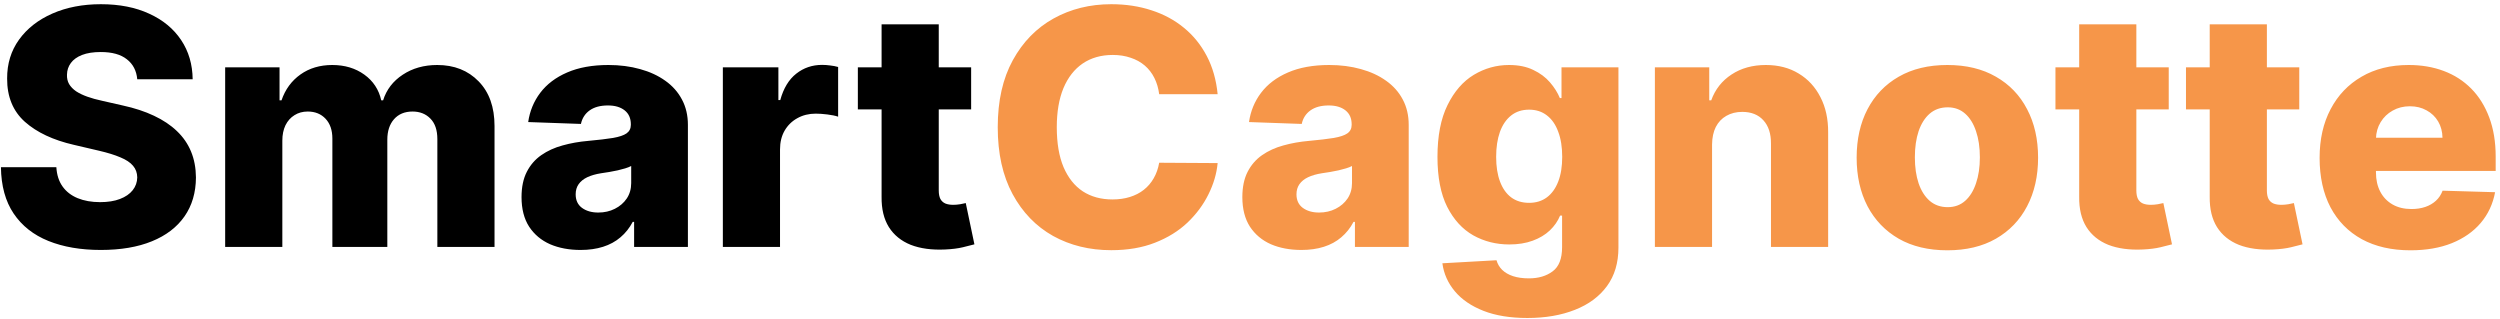
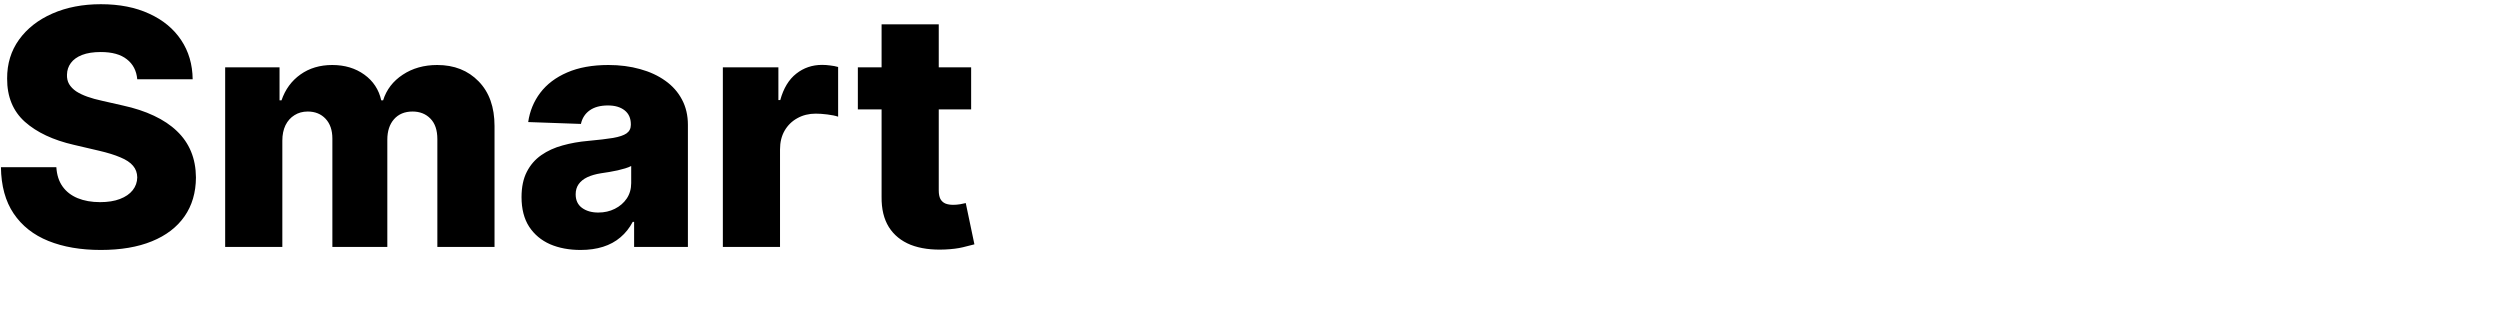
<svg xmlns="http://www.w3.org/2000/svg" width="243" height="31" viewBox="0 0 243 31" fill="none">
  <path d="M13.341 7.705C13.265 6.871 12.928 6.223 12.329 5.761C11.739 5.292 10.894 5.057 9.795 5.057C9.068 5.057 8.462 5.152 7.977 5.341C7.492 5.53 7.129 5.792 6.886 6.125C6.644 6.451 6.519 6.826 6.511 7.25C6.496 7.598 6.564 7.905 6.716 8.17C6.875 8.436 7.102 8.67 7.398 8.875C7.701 9.072 8.064 9.246 8.489 9.398C8.913 9.549 9.39 9.682 9.92 9.795L11.921 10.25C13.072 10.5 14.087 10.833 14.966 11.25C15.852 11.667 16.595 12.163 17.193 12.739C17.799 13.314 18.258 13.977 18.568 14.727C18.879 15.477 19.038 16.318 19.046 17.25C19.038 18.72 18.667 19.981 17.932 21.034C17.197 22.087 16.14 22.894 14.761 23.454C13.39 24.015 11.735 24.296 9.795 24.296C7.848 24.296 6.152 24.004 4.705 23.421C3.258 22.837 2.133 21.951 1.33 20.761C0.527 19.572 0.114 18.068 0.091 16.25H5.477C5.523 17 5.723 17.625 6.08 18.125C6.436 18.625 6.924 19.004 7.545 19.261C8.174 19.519 8.902 19.648 9.727 19.648C10.485 19.648 11.129 19.546 11.659 19.341C12.197 19.136 12.61 18.852 12.898 18.489C13.186 18.125 13.333 17.708 13.341 17.239C13.333 16.799 13.197 16.424 12.932 16.114C12.667 15.796 12.258 15.523 11.704 15.296C11.159 15.061 10.462 14.845 9.614 14.648L7.182 14.079C5.167 13.617 3.58 12.871 2.42 11.841C1.261 10.803 0.686 9.402 0.693 7.636C0.686 6.197 1.072 4.936 1.852 3.852C2.633 2.769 3.712 1.924 5.091 1.318C6.47 0.712 8.042 0.409 9.807 0.409C11.61 0.409 13.174 0.716 14.5 1.33C15.833 1.936 16.867 2.788 17.602 3.886C18.337 4.985 18.712 6.258 18.727 7.705H13.341ZM21.886 24V6.545H27.171V9.75H27.364C27.727 8.689 28.341 7.852 29.204 7.239C30.068 6.625 31.099 6.318 32.295 6.318C33.508 6.318 34.545 6.629 35.409 7.25C36.273 7.871 36.822 8.705 37.057 9.75H37.239C37.564 8.712 38.201 7.883 39.148 7.261C40.095 6.633 41.212 6.318 42.5 6.318C44.151 6.318 45.492 6.848 46.523 7.909C47.553 8.962 48.068 10.409 48.068 12.25V24H42.511V13.523C42.511 12.652 42.288 11.989 41.841 11.534C41.394 11.072 40.814 10.841 40.102 10.841C39.337 10.841 38.735 11.091 38.295 11.591C37.864 12.083 37.648 12.746 37.648 13.579V24H32.307V13.466C32.307 12.655 32.087 12.015 31.648 11.546C31.208 11.076 30.629 10.841 29.909 10.841C29.424 10.841 28.996 10.958 28.625 11.193C28.254 11.421 27.962 11.746 27.75 12.171C27.546 12.595 27.443 13.095 27.443 13.671V24H21.886ZM56.432 24.296C55.318 24.296 54.33 24.11 53.466 23.739C52.61 23.36 51.932 22.792 51.432 22.034C50.939 21.269 50.693 20.311 50.693 19.159C50.693 18.189 50.864 17.371 51.205 16.704C51.545 16.038 52.015 15.496 52.614 15.079C53.212 14.663 53.901 14.348 54.682 14.136C55.462 13.917 56.295 13.769 57.182 13.693C58.174 13.602 58.974 13.508 59.58 13.409C60.186 13.303 60.625 13.155 60.898 12.966C61.178 12.769 61.318 12.492 61.318 12.136V12.079C61.318 11.496 61.117 11.046 60.716 10.727C60.314 10.409 59.773 10.25 59.091 10.25C58.356 10.25 57.765 10.409 57.318 10.727C56.871 11.046 56.587 11.485 56.466 12.046L51.341 11.864C51.492 10.803 51.883 9.856 52.511 9.023C53.148 8.182 54.019 7.523 55.125 7.045C56.239 6.561 57.576 6.318 59.136 6.318C60.25 6.318 61.276 6.451 62.216 6.716C63.155 6.973 63.974 7.352 64.671 7.852C65.367 8.345 65.905 8.951 66.284 9.67C66.671 10.39 66.864 11.212 66.864 12.136V24H61.636V21.568H61.5C61.189 22.159 60.792 22.659 60.307 23.068C59.83 23.477 59.265 23.784 58.614 23.989C57.97 24.193 57.242 24.296 56.432 24.296ZM58.148 20.659C58.746 20.659 59.284 20.538 59.761 20.296C60.246 20.053 60.633 19.72 60.92 19.296C61.208 18.864 61.352 18.364 61.352 17.796V16.136C61.193 16.22 61 16.296 60.773 16.364C60.553 16.432 60.311 16.496 60.045 16.557C59.78 16.617 59.508 16.671 59.227 16.716C58.947 16.761 58.678 16.803 58.42 16.841C57.898 16.924 57.451 17.053 57.08 17.227C56.716 17.401 56.436 17.629 56.239 17.909C56.049 18.182 55.955 18.508 55.955 18.886C55.955 19.462 56.159 19.901 56.568 20.204C56.985 20.508 57.511 20.659 58.148 20.659ZM70.261 24V6.545H75.659V9.727H75.841C76.159 8.576 76.678 7.72 77.398 7.159C78.117 6.591 78.954 6.307 79.909 6.307C80.167 6.307 80.432 6.326 80.704 6.364C80.977 6.394 81.231 6.443 81.466 6.511V11.341C81.201 11.25 80.852 11.178 80.421 11.125C79.996 11.072 79.617 11.046 79.284 11.046C78.625 11.046 78.03 11.193 77.5 11.489C76.977 11.777 76.564 12.182 76.261 12.704C75.966 13.22 75.818 13.826 75.818 14.523V24H70.261ZM94.395 6.545V10.636H83.383V6.545H94.395ZM85.69 2.364H91.247V18.511C91.247 18.852 91.3 19.129 91.406 19.341C91.52 19.546 91.683 19.693 91.895 19.784C92.107 19.867 92.361 19.909 92.656 19.909C92.868 19.909 93.092 19.89 93.327 19.852C93.569 19.807 93.751 19.769 93.872 19.739L94.713 23.75C94.448 23.826 94.073 23.921 93.588 24.034C93.111 24.148 92.539 24.22 91.872 24.25C90.569 24.311 89.452 24.159 88.52 23.796C87.596 23.424 86.887 22.849 86.395 22.068C85.91 21.288 85.675 20.307 85.69 19.125V2.364Z" fill="black" />
-   <path d="M118.355 9.159H112.673C112.598 8.576 112.442 8.049 112.207 7.58C111.973 7.11 111.662 6.708 111.276 6.375C110.889 6.042 110.431 5.788 109.901 5.614C109.378 5.432 108.798 5.341 108.162 5.341C107.033 5.341 106.06 5.617 105.241 6.17C104.431 6.723 103.806 7.523 103.366 8.568C102.935 9.614 102.719 10.879 102.719 12.364C102.719 13.909 102.938 15.204 103.378 16.25C103.825 17.288 104.45 18.072 105.253 18.602C106.063 19.125 107.022 19.386 108.128 19.386C108.749 19.386 109.313 19.307 109.821 19.148C110.336 18.989 110.787 18.758 111.173 18.454C111.567 18.144 111.889 17.769 112.139 17.329C112.397 16.883 112.575 16.379 112.673 15.818L118.355 15.852C118.257 16.883 117.957 17.898 117.457 18.898C116.965 19.898 116.287 20.811 115.423 21.636C114.56 22.454 113.507 23.106 112.264 23.591C111.029 24.076 109.613 24.318 108.014 24.318C105.908 24.318 104.022 23.856 102.355 22.932C100.696 22 99.385 20.644 98.423 18.864C97.461 17.083 96.98 14.917 96.98 12.364C96.98 9.803 97.469 7.633 98.446 5.852C99.423 4.072 100.745 2.72 102.412 1.795C104.079 0.871 105.946 0.409 108.014 0.409C109.423 0.409 110.726 0.606 111.923 1C113.12 1.386 114.173 1.955 115.082 2.705C115.991 3.447 116.73 4.36 117.298 5.443C117.866 6.527 118.219 7.765 118.355 9.159ZM126.494 24.296C125.381 24.296 124.392 24.11 123.528 23.739C122.672 23.36 121.994 22.792 121.494 22.034C121.002 21.269 120.756 20.311 120.756 19.159C120.756 18.189 120.926 17.371 121.267 16.704C121.608 16.038 122.078 15.496 122.676 15.079C123.275 14.663 123.964 14.348 124.744 14.136C125.525 13.917 126.358 13.769 127.244 13.693C128.237 13.602 129.036 13.508 129.642 13.409C130.248 13.303 130.688 13.155 130.96 12.966C131.241 12.769 131.381 12.492 131.381 12.136V12.079C131.381 11.496 131.18 11.046 130.778 10.727C130.377 10.409 129.835 10.25 129.153 10.25C128.419 10.25 127.828 10.409 127.381 10.727C126.934 11.046 126.65 11.485 126.528 12.046L121.403 11.864C121.555 10.803 121.945 9.856 122.574 9.023C123.21 8.182 124.081 7.523 125.188 7.045C126.301 6.561 127.638 6.318 129.199 6.318C130.313 6.318 131.339 6.451 132.278 6.716C133.218 6.973 134.036 7.352 134.733 7.852C135.43 8.345 135.968 8.951 136.347 9.67C136.733 10.39 136.926 11.212 136.926 12.136V24H131.699V21.568H131.562C131.252 22.159 130.854 22.659 130.369 23.068C129.892 23.477 129.328 23.784 128.676 23.989C128.032 24.193 127.305 24.296 126.494 24.296ZM128.21 20.659C128.809 20.659 129.347 20.538 129.824 20.296C130.309 20.053 130.695 19.72 130.983 19.296C131.271 18.864 131.415 18.364 131.415 17.796V16.136C131.256 16.22 131.063 16.296 130.835 16.364C130.616 16.432 130.373 16.496 130.108 16.557C129.843 16.617 129.57 16.671 129.29 16.716C129.009 16.761 128.741 16.803 128.483 16.841C127.96 16.924 127.513 17.053 127.142 17.227C126.778 17.401 126.498 17.629 126.301 17.909C126.112 18.182 126.017 18.508 126.017 18.886C126.017 19.462 126.222 19.901 126.631 20.204C127.047 20.508 127.574 20.659 128.21 20.659ZM148.46 30.909C146.801 30.909 145.381 30.678 144.199 30.216C143.017 29.754 142.089 29.121 141.415 28.318C140.741 27.515 140.335 26.606 140.199 25.591L145.46 25.296C145.559 25.651 145.741 25.962 146.006 26.227C146.278 26.492 146.631 26.697 147.062 26.841C147.502 26.985 148.017 27.057 148.608 27.057C149.54 27.057 150.309 26.829 150.915 26.375C151.528 25.928 151.835 25.144 151.835 24.023V20.954H151.642C151.422 21.492 151.089 21.974 150.642 22.398C150.195 22.822 149.638 23.155 148.972 23.398C148.313 23.64 147.555 23.761 146.699 23.761C145.426 23.761 144.259 23.466 143.199 22.875C142.146 22.276 141.301 21.352 140.665 20.102C140.036 18.845 139.722 17.227 139.722 15.25C139.722 13.212 140.047 11.534 140.699 10.216C141.35 8.89 142.203 7.909 143.256 7.273C144.316 6.636 145.456 6.318 146.676 6.318C147.593 6.318 148.377 6.477 149.028 6.795C149.688 7.106 150.229 7.508 150.653 8C151.078 8.492 151.4 9.004 151.619 9.534H151.778V6.545H157.312V24.068C157.312 25.546 156.941 26.792 156.199 27.807C155.456 28.822 154.419 29.591 153.085 30.114C151.752 30.644 150.21 30.909 148.46 30.909ZM148.631 19.716C149.305 19.716 149.881 19.538 150.358 19.182C150.835 18.826 151.203 18.314 151.46 17.648C151.718 16.981 151.847 16.182 151.847 15.25C151.847 14.303 151.718 13.489 151.46 12.807C151.21 12.117 150.843 11.587 150.358 11.216C149.881 10.845 149.305 10.659 148.631 10.659C147.941 10.659 147.358 10.848 146.881 11.227C146.403 11.606 146.04 12.14 145.79 12.829C145.547 13.511 145.426 14.318 145.426 15.25C145.426 16.182 145.551 16.981 145.801 17.648C146.051 18.314 146.411 18.826 146.881 19.182C147.358 19.538 147.941 19.716 148.631 19.716ZM166.412 14.046V24H160.855V6.545H166.139V9.75H166.332C166.719 8.682 167.378 7.845 168.31 7.239C169.241 6.625 170.351 6.318 171.639 6.318C172.866 6.318 173.931 6.595 174.832 7.148C175.741 7.693 176.446 8.458 176.946 9.443C177.454 10.421 177.704 11.564 177.696 12.875V24H172.139V13.966C172.147 12.996 171.901 12.239 171.401 11.693C170.908 11.148 170.223 10.875 169.344 10.875C168.76 10.875 168.245 11.004 167.798 11.261C167.359 11.511 167.018 11.871 166.776 12.341C166.541 12.811 166.42 13.379 166.412 14.046ZM189.284 24.329C187.451 24.329 185.875 23.954 184.557 23.204C183.246 22.447 182.235 21.394 181.523 20.046C180.818 18.689 180.466 17.117 180.466 15.329C180.466 13.534 180.818 11.962 181.523 10.614C182.235 9.258 183.246 8.205 184.557 7.455C185.875 6.697 187.451 6.318 189.284 6.318C191.117 6.318 192.689 6.697 194 7.455C195.318 8.205 196.33 9.258 197.034 10.614C197.746 11.962 198.102 13.534 198.102 15.329C198.102 17.117 197.746 18.689 197.034 20.046C196.33 21.394 195.318 22.447 194 23.204C192.689 23.954 191.117 24.329 189.284 24.329ZM189.318 20.136C189.985 20.136 190.549 19.932 191.011 19.523C191.473 19.114 191.826 18.546 192.068 17.818C192.318 17.091 192.443 16.25 192.443 15.296C192.443 14.326 192.318 13.477 192.068 12.75C191.826 12.023 191.473 11.454 191.011 11.046C190.549 10.636 189.985 10.432 189.318 10.432C188.629 10.432 188.045 10.636 187.568 11.046C187.098 11.454 186.739 12.023 186.489 12.75C186.246 13.477 186.125 14.326 186.125 15.296C186.125 16.25 186.246 17.091 186.489 17.818C186.739 18.546 187.098 19.114 187.568 19.523C188.045 19.932 188.629 20.136 189.318 20.136ZM210.801 6.545V10.636H199.79V6.545H210.801ZM202.097 2.364H207.653V18.511C207.653 18.852 207.706 19.129 207.812 19.341C207.926 19.546 208.089 19.693 208.301 19.784C208.513 19.867 208.767 19.909 209.062 19.909C209.275 19.909 209.498 19.89 209.733 19.852C209.975 19.807 210.157 19.769 210.278 19.739L211.119 23.75C210.854 23.826 210.479 23.921 209.994 24.034C209.517 24.148 208.945 24.22 208.278 24.25C206.975 24.311 205.858 24.159 204.926 23.796C204.002 23.424 203.294 22.849 202.801 22.068C202.316 21.288 202.081 20.307 202.097 19.125V2.364ZM223.489 6.545V10.636H212.477V6.545H223.489ZM214.784 2.364H220.341V18.511C220.341 18.852 220.394 19.129 220.5 19.341C220.614 19.546 220.777 19.693 220.989 19.784C221.201 19.867 221.455 19.909 221.75 19.909C221.962 19.909 222.186 19.89 222.42 19.852C222.663 19.807 222.845 19.769 222.966 19.739L223.807 23.75C223.542 23.826 223.167 23.921 222.682 24.034C222.205 24.148 221.633 24.22 220.966 24.25C219.663 24.311 218.545 24.159 217.614 23.796C216.689 23.424 215.981 22.849 215.489 22.068C215.004 21.288 214.769 20.307 214.784 19.125V2.364ZM234.295 24.329C232.47 24.329 230.894 23.97 229.568 23.25C228.25 22.523 227.235 21.489 226.523 20.148C225.818 18.799 225.466 17.197 225.466 15.341C225.466 13.538 225.822 11.962 226.534 10.614C227.246 9.258 228.25 8.205 229.545 7.455C230.841 6.697 232.367 6.318 234.125 6.318C235.367 6.318 236.504 6.511 237.534 6.898C238.564 7.284 239.455 7.856 240.205 8.614C240.955 9.371 241.538 10.307 241.955 11.421C242.371 12.527 242.58 13.796 242.58 15.227V16.614H227.409V13.386H237.409C237.402 12.796 237.261 12.269 236.989 11.807C236.716 11.345 236.341 10.985 235.864 10.727C235.394 10.462 234.852 10.329 234.239 10.329C233.617 10.329 233.061 10.47 232.568 10.75C232.076 11.023 231.686 11.398 231.398 11.875C231.11 12.345 230.958 12.879 230.943 13.477V16.761C230.943 17.474 231.083 18.099 231.364 18.636C231.644 19.167 232.042 19.579 232.557 19.875C233.072 20.171 233.686 20.318 234.398 20.318C234.89 20.318 235.337 20.25 235.739 20.114C236.14 19.977 236.485 19.776 236.773 19.511C237.061 19.246 237.277 18.921 237.42 18.534L242.523 18.682C242.311 19.826 241.845 20.822 241.125 21.671C240.413 22.511 239.477 23.167 238.318 23.636C237.159 24.099 235.818 24.329 234.295 24.329Z" fill="#F69649" />
</svg>